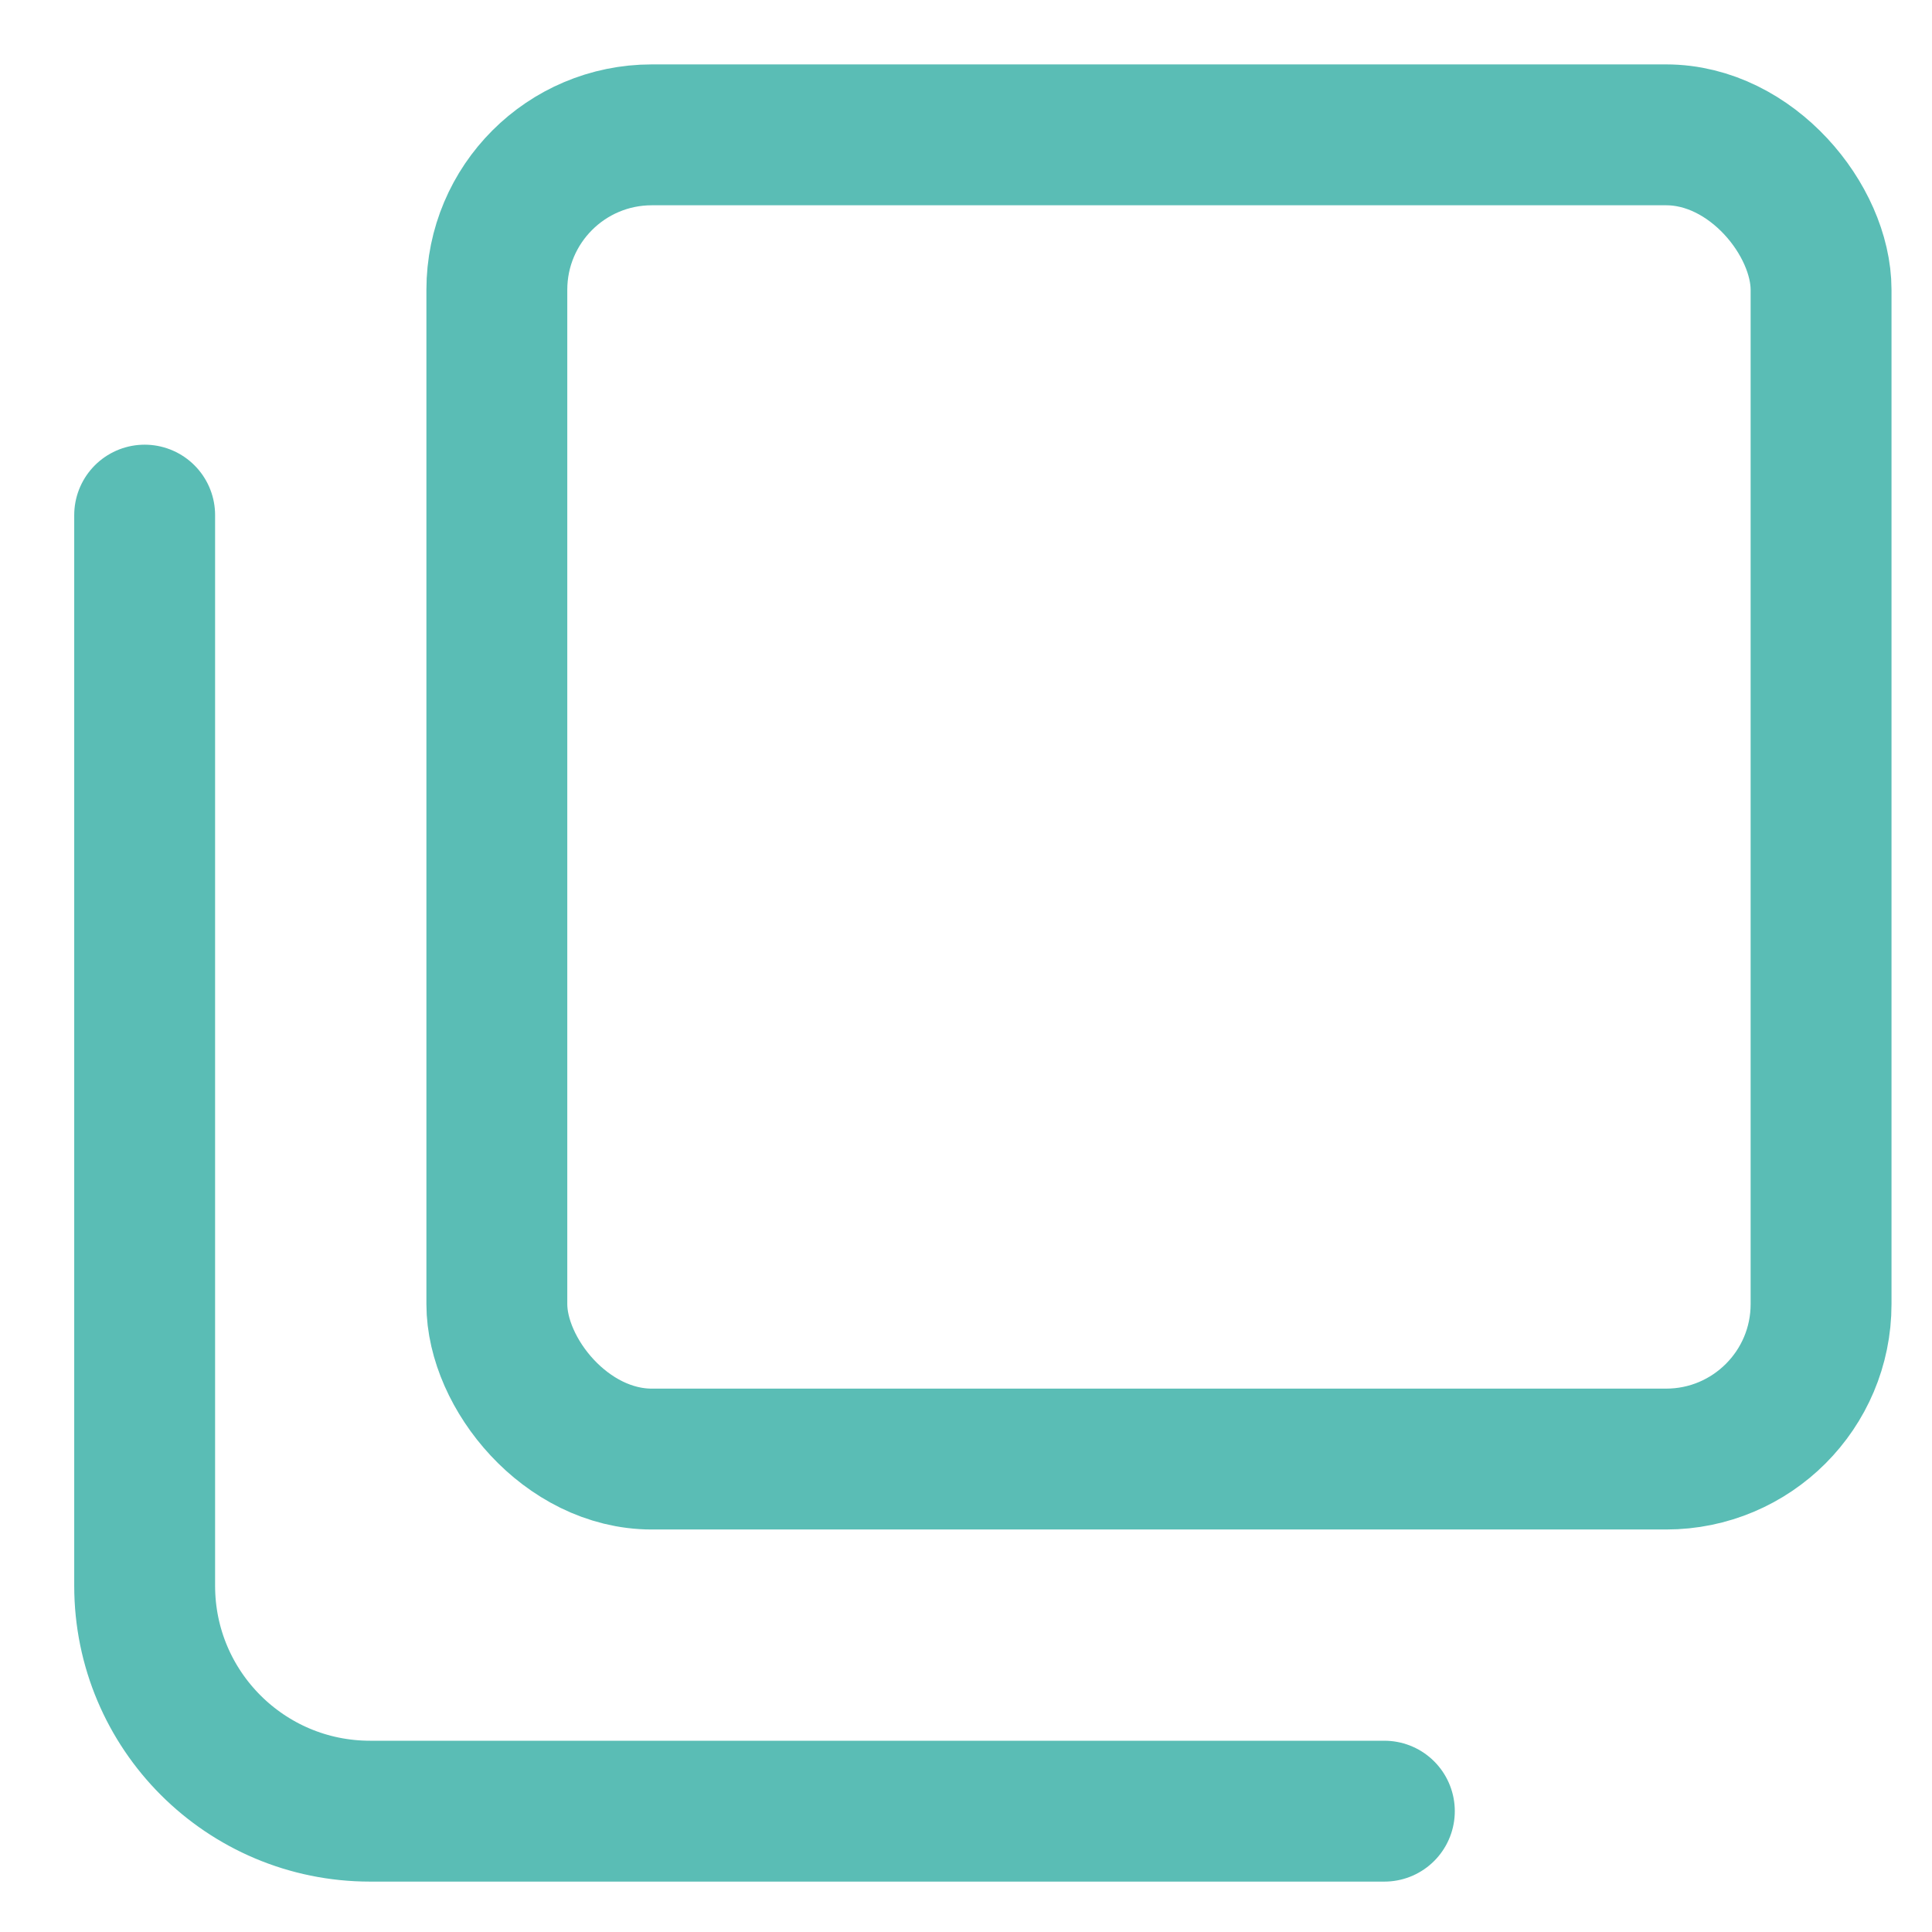
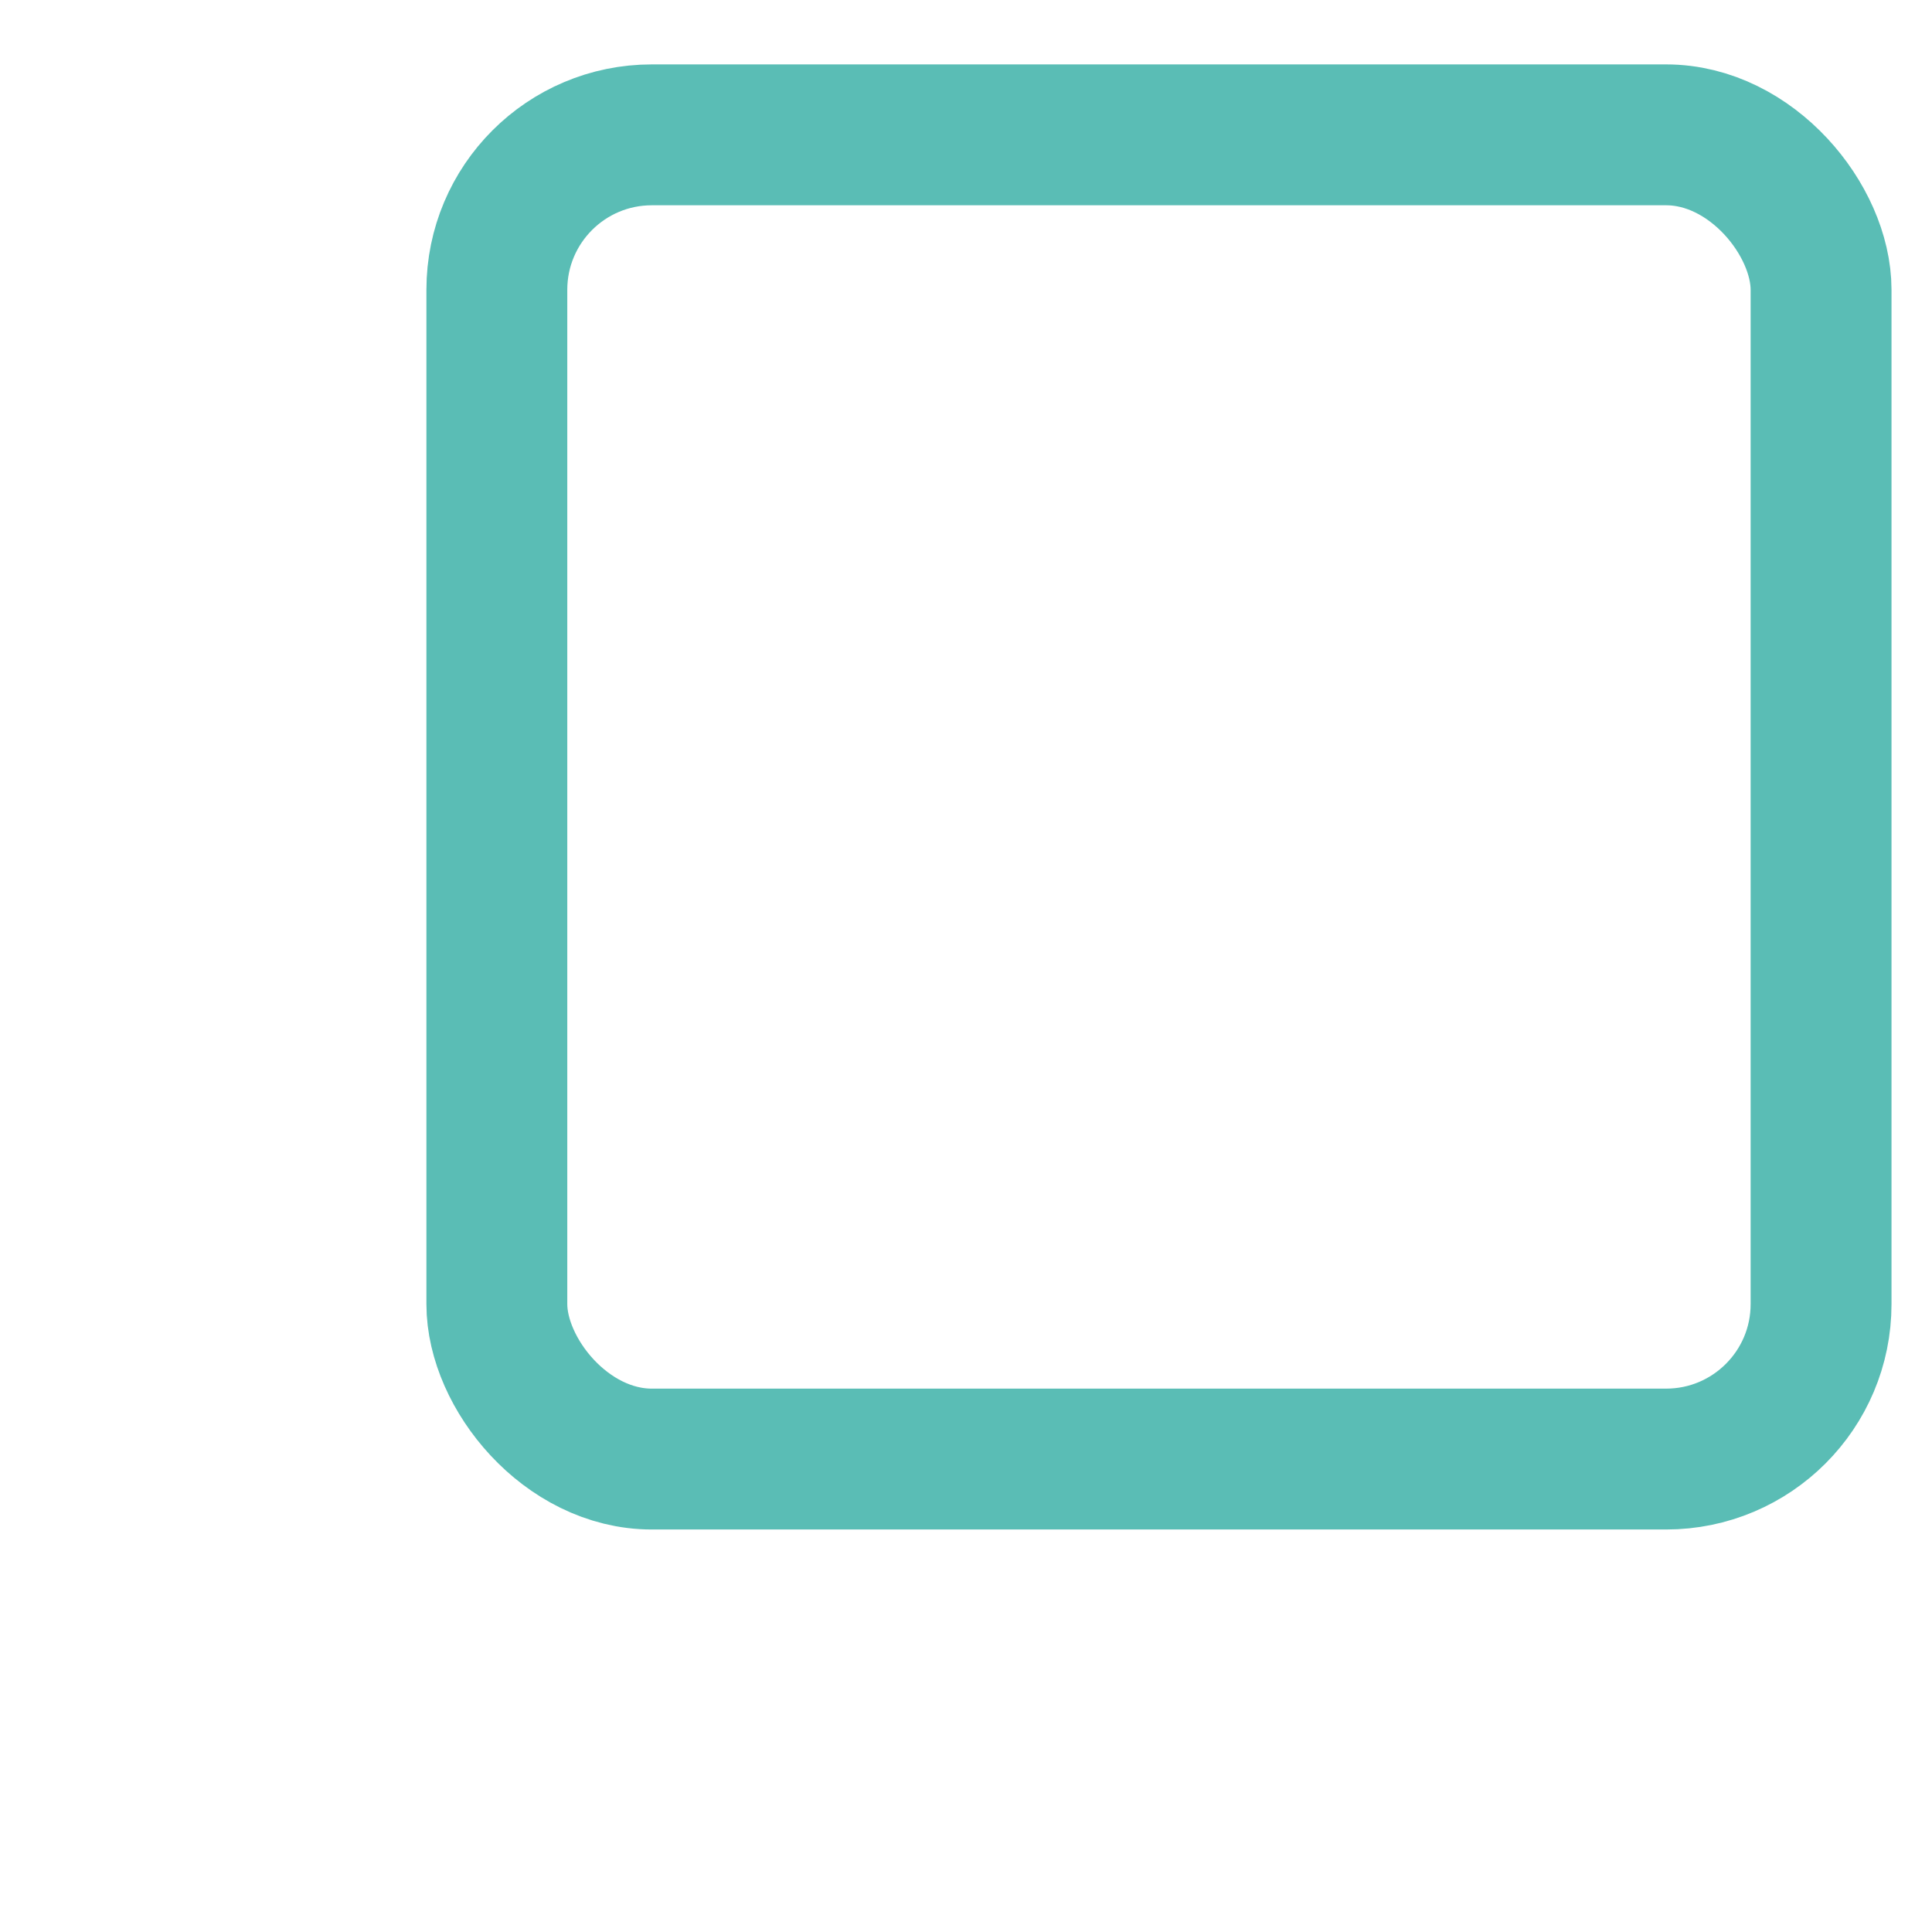
<svg xmlns="http://www.w3.org/2000/svg" width="24" height="24" viewBox="0 0 24 24" fill="none">
  <rect x="6.172" y="1.675" width="16.45" height="16.45" rx="1.925" stroke="#5ABDB5" stroke-width="1.75" />
-   <path d="M1.797 6.399V19.699C1.797 21.246 3.05 22.499 4.597 22.499H17.197" stroke="#5ABDB5" stroke-width="1.75" stroke-linecap="round" />
</svg>